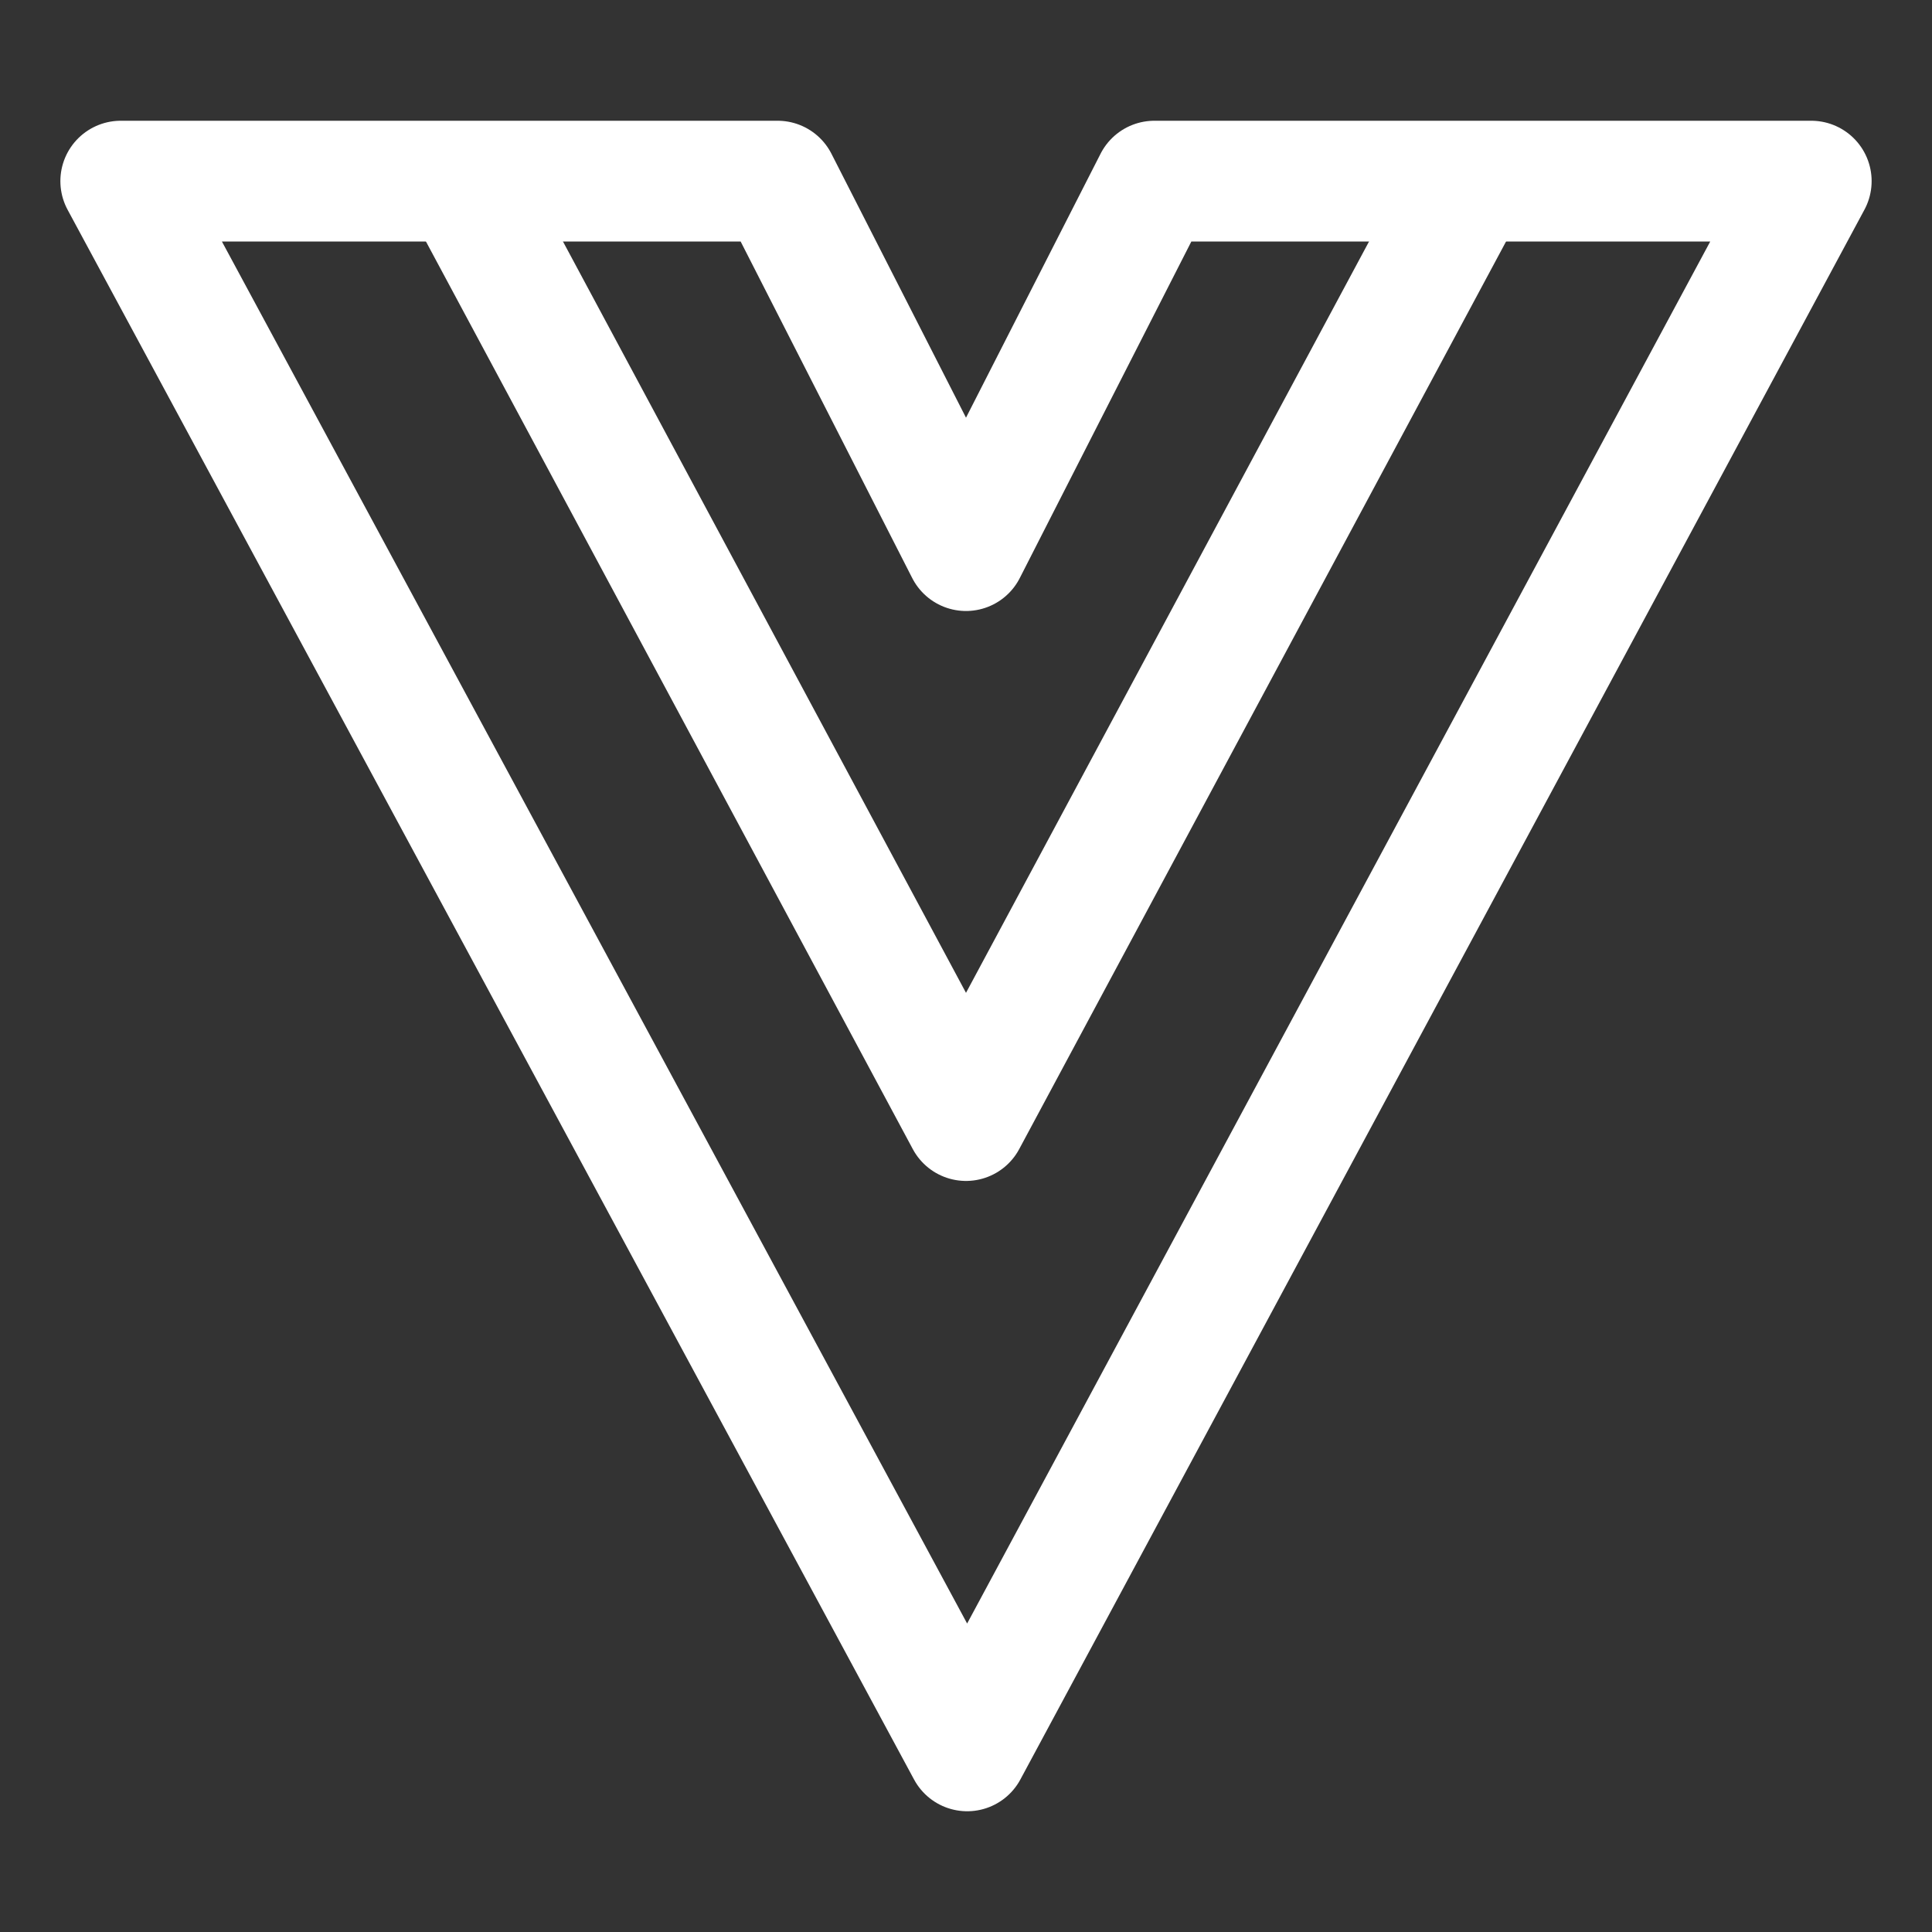
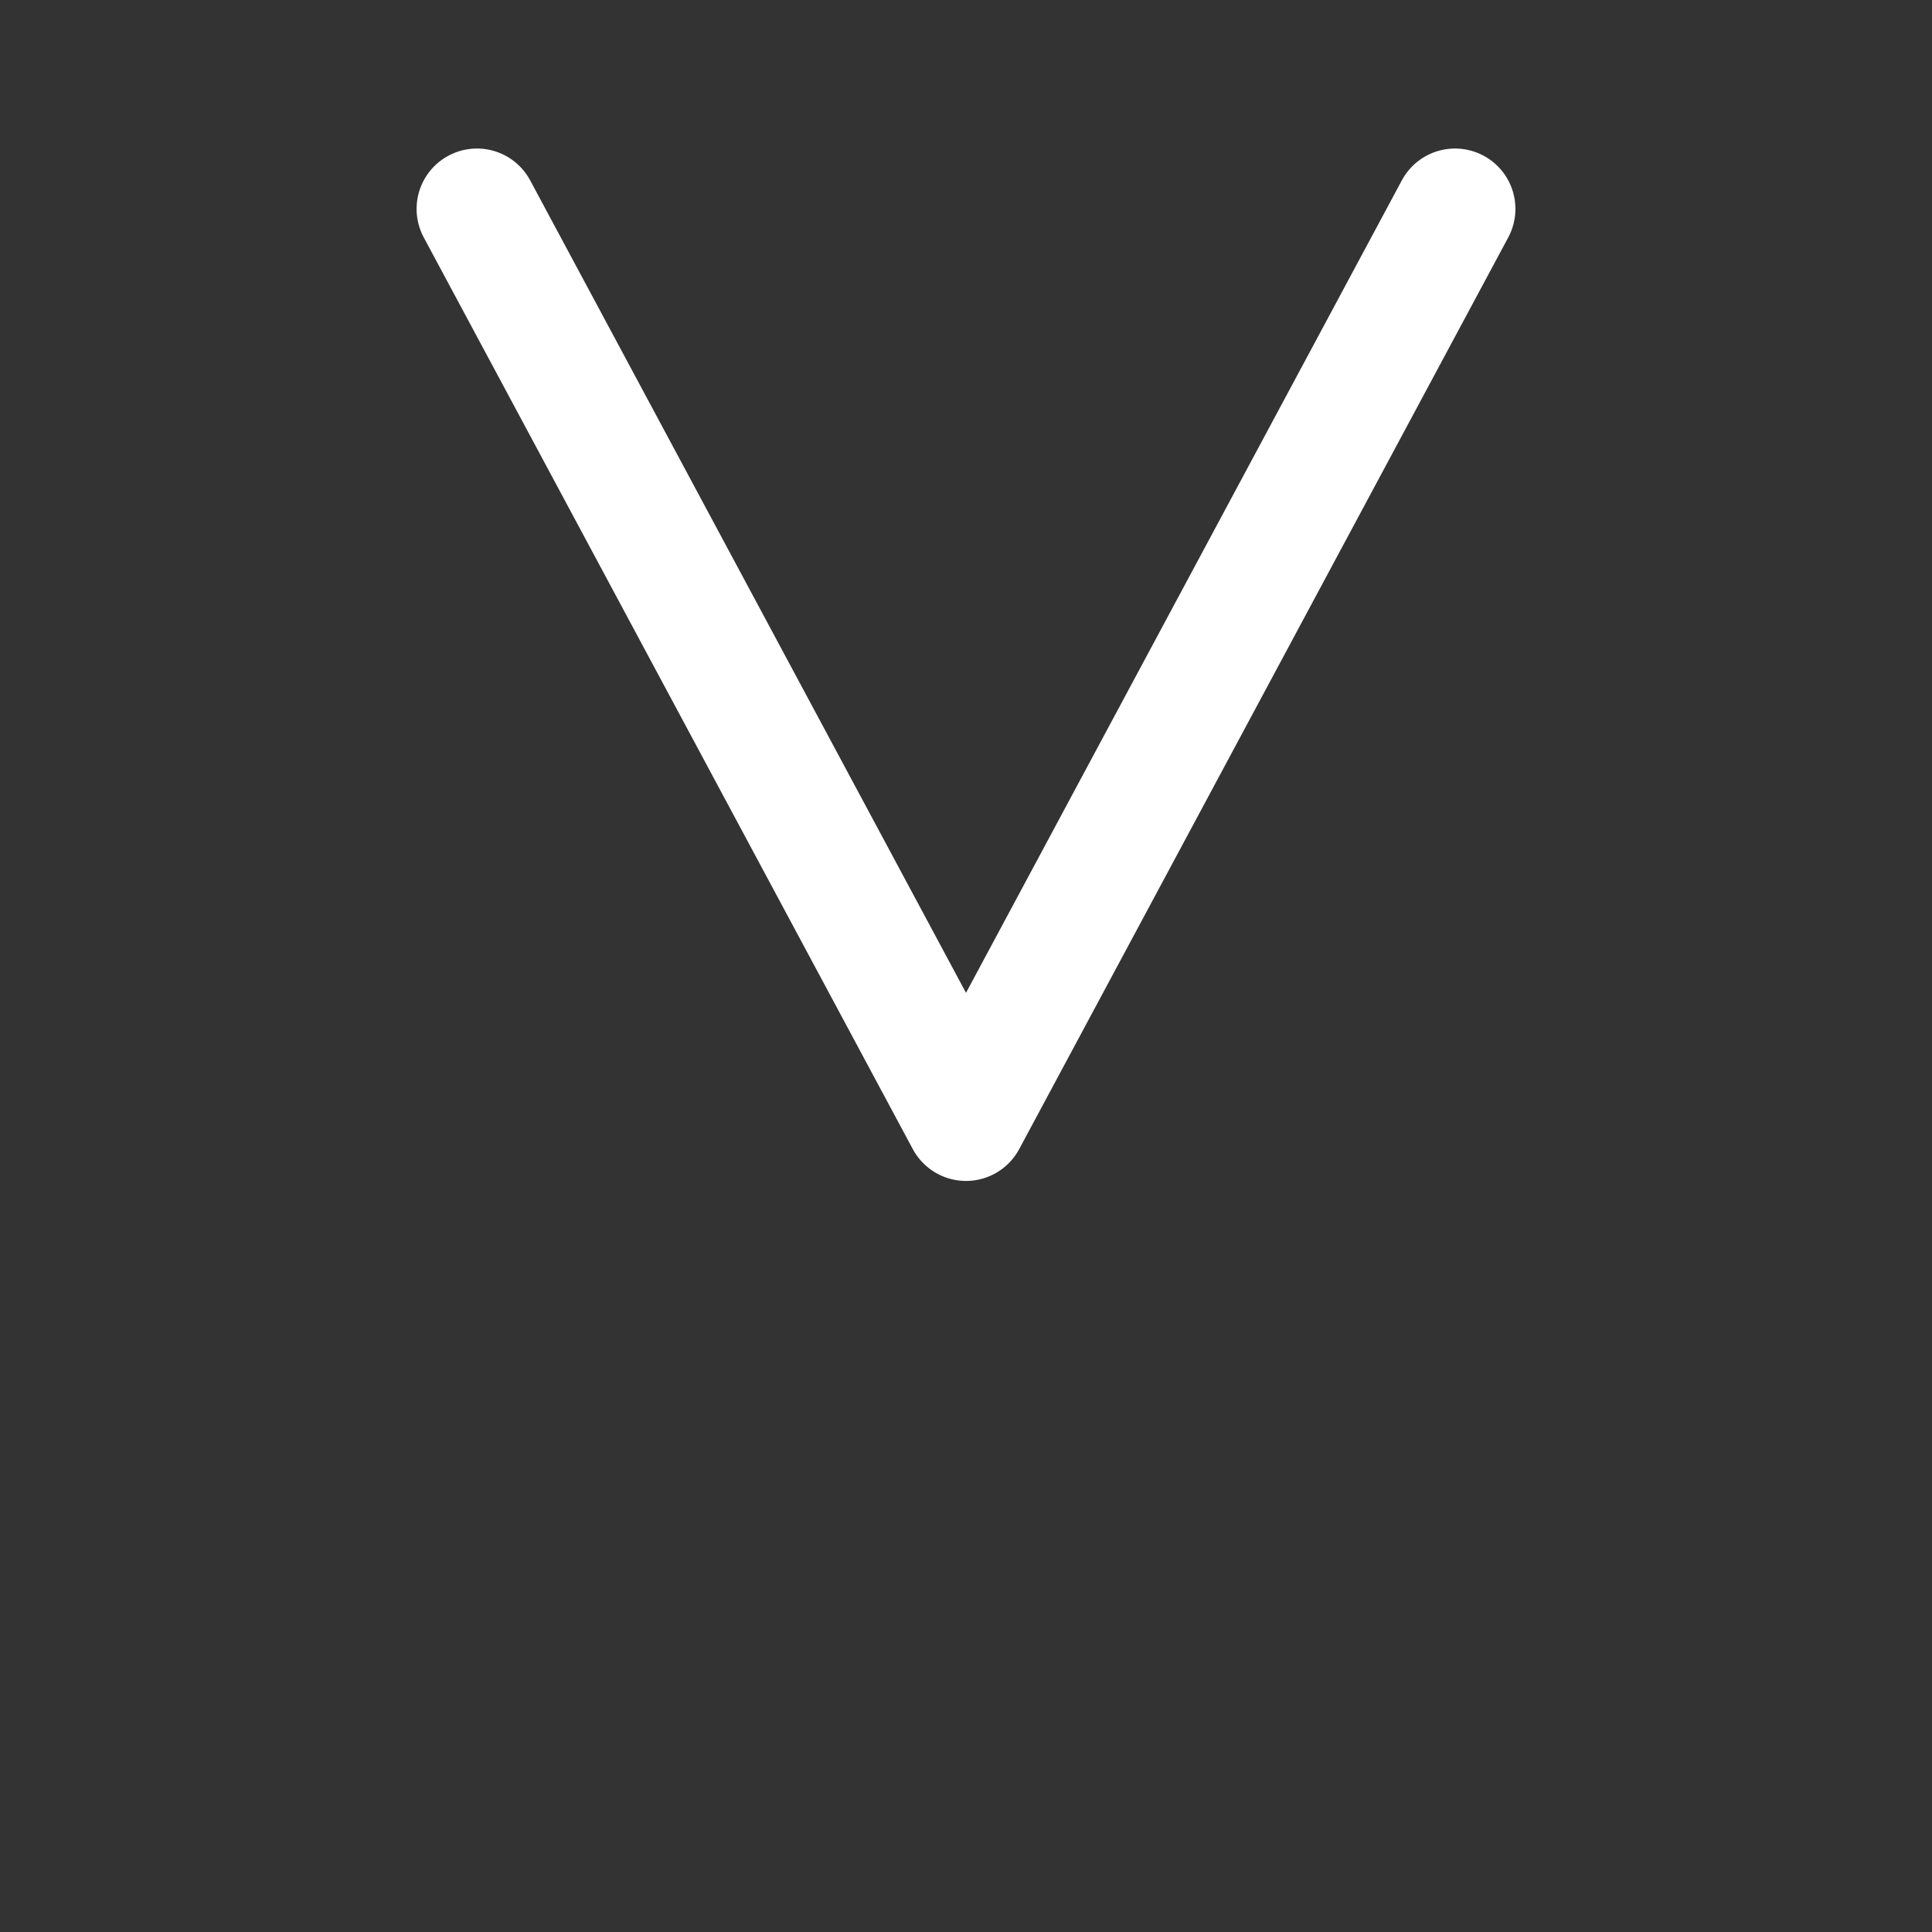
<svg xmlns="http://www.w3.org/2000/svg" width="16" height="16" viewBox="0 0 16 16" fill="none">
  <rect x="0" y="0" width="16" height="16" fill="#333333" stroke="none" />
-   <path d="M1 1.5H6.44L8 4.56L9.56 1.5H15L8.01 14.5L1 1.5Z" stroke="white" stroke-linecap="round" stroke-linejoin="round" />
  <path d="M12.05 1.73L8 9.28L3.95 1.73" stroke="white" stroke-linecap="round" stroke-linejoin="round" />
</svg>